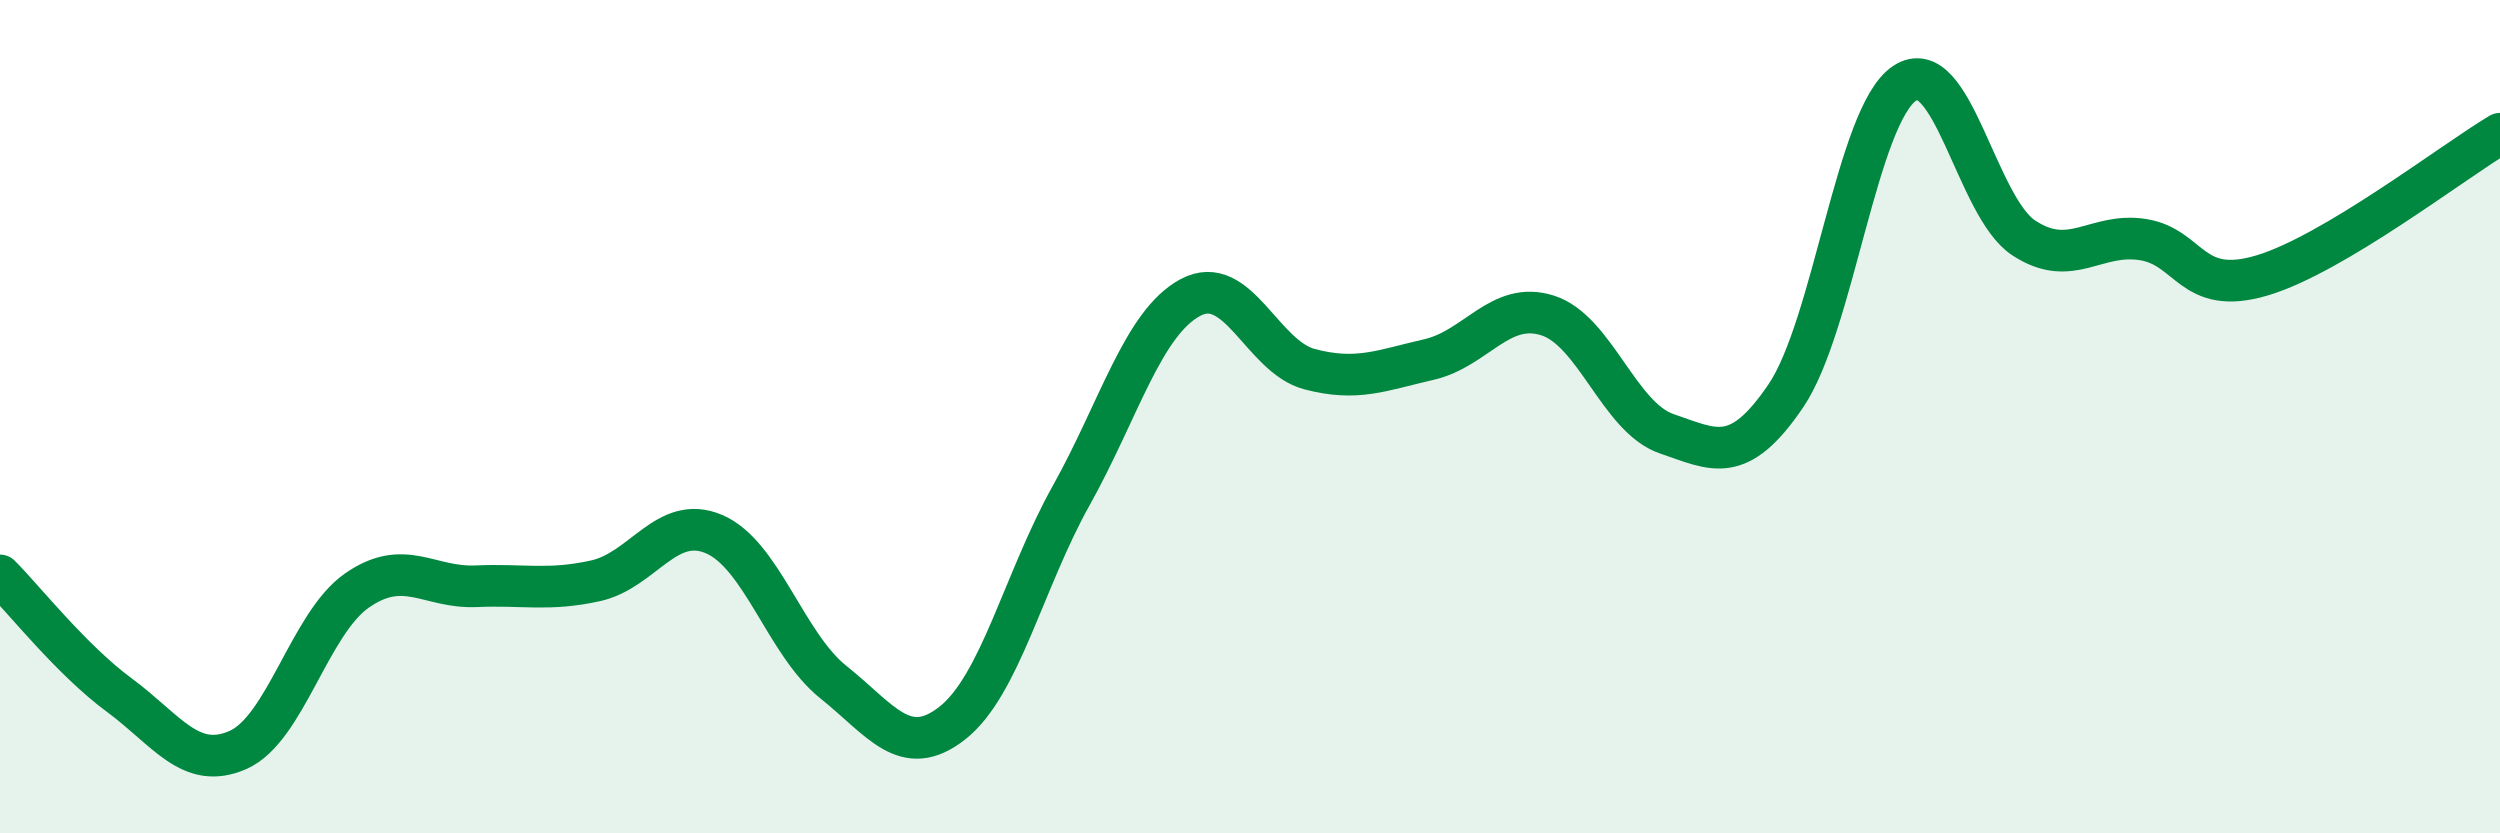
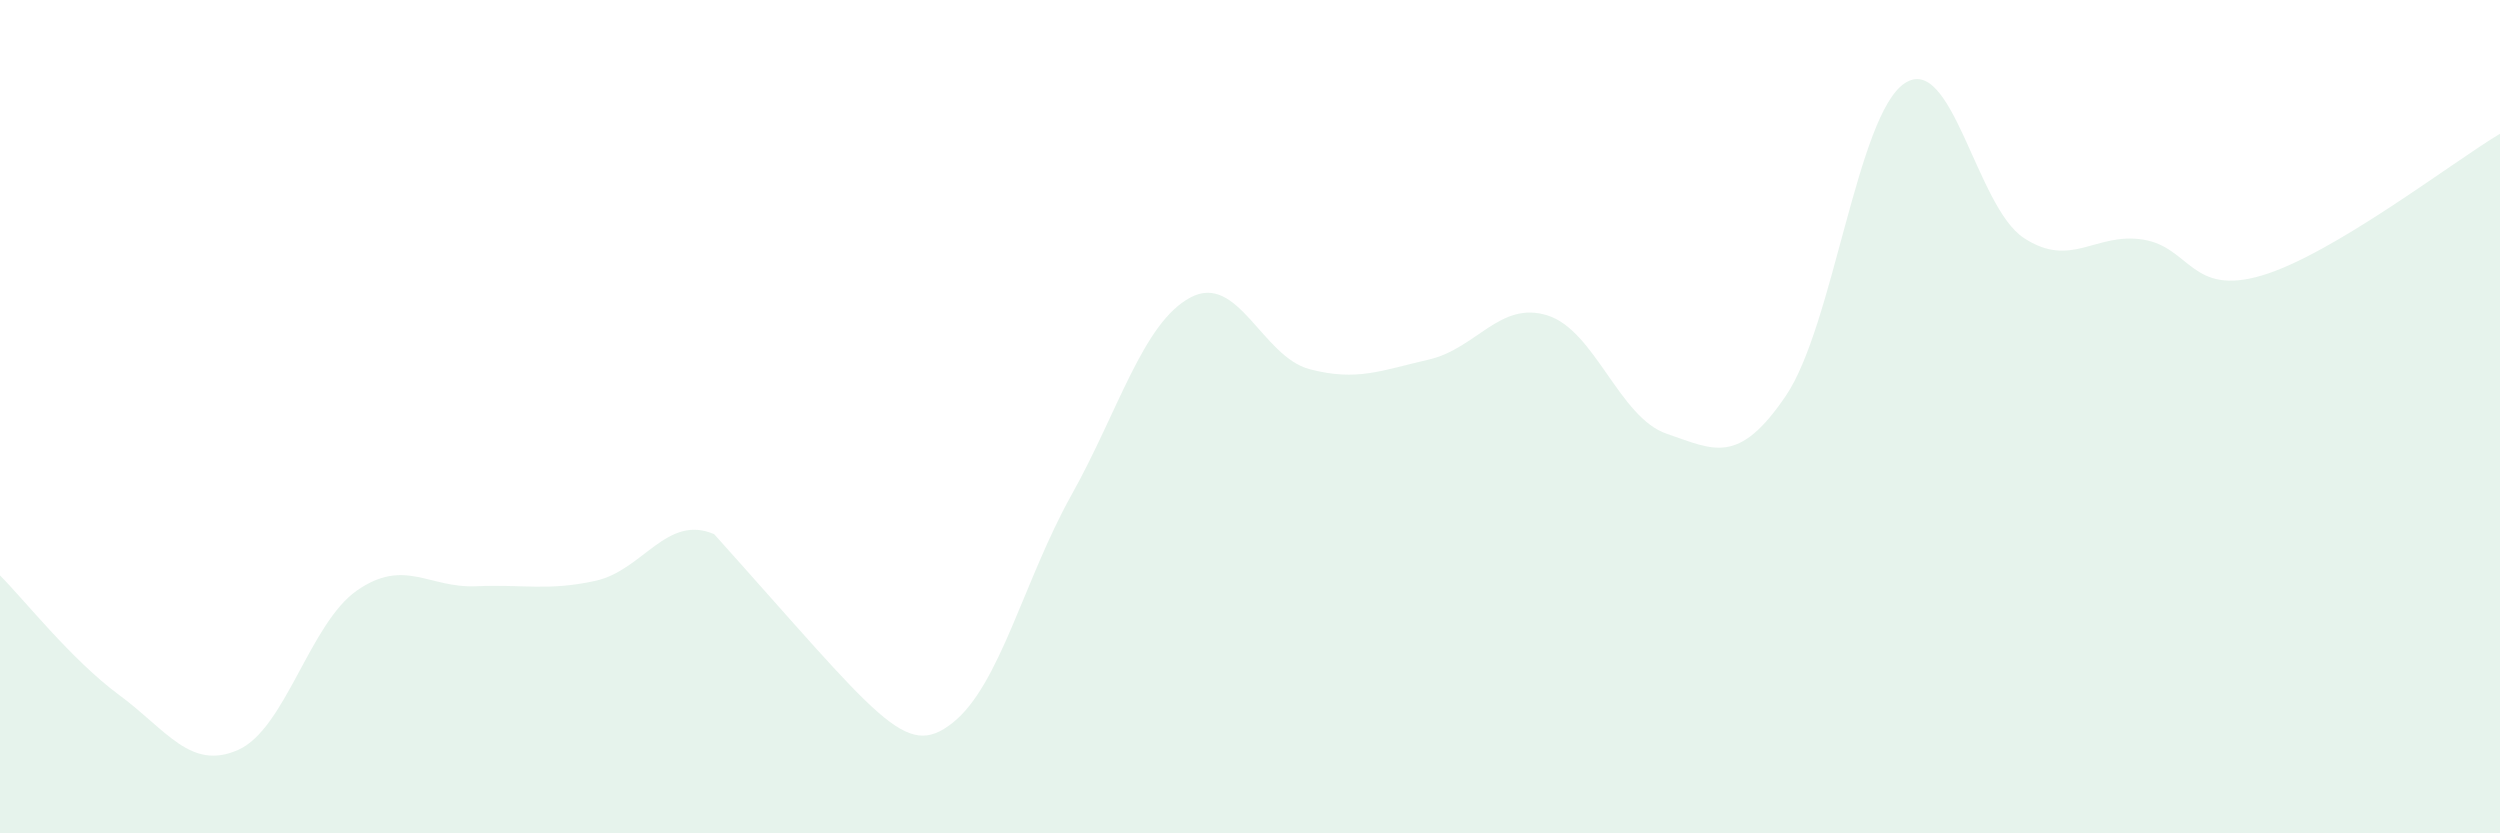
<svg xmlns="http://www.w3.org/2000/svg" width="60" height="20" viewBox="0 0 60 20">
-   <path d="M 0,13.81 C 0.57,14.38 1.72,15.84 2.86,16.68 C 4,17.52 4.57,18.5 5.71,18 C 6.85,17.5 7.43,14.96 8.57,14.17 C 9.71,13.38 10.29,14.12 11.43,14.07 C 12.57,14.02 13.15,14.19 14.29,13.94 C 15.43,13.69 16,12.33 17.14,12.82 C 18.28,13.31 18.86,15.46 20,16.37 C 21.14,17.28 21.72,18.25 22.86,17.35 C 24,16.45 24.57,13.93 25.71,11.89 C 26.85,9.85 27.43,7.75 28.57,7.14 C 29.71,6.53 30.29,8.56 31.43,8.86 C 32.57,9.16 33.15,8.89 34.29,8.63 C 35.43,8.37 36,7.21 37.14,7.57 C 38.28,7.93 38.86,10.02 40,10.41 C 41.14,10.8 41.72,11.18 42.86,9.5 C 44,7.82 44.57,2.76 45.71,2 C 46.85,1.24 47.43,4.96 48.57,5.71 C 49.71,6.46 50.29,5.57 51.43,5.75 C 52.57,5.93 52.58,7.12 54.29,6.61 C 56,6.1 58.86,3.89 60,3.21L60 20L0 20Z" fill="#008740" opacity="0.1" stroke-linecap="round" stroke-linejoin="round" />
-   <path d="M 0,13.81 C 0.57,14.38 1.72,15.84 2.86,16.68 C 4,17.52 4.57,18.5 5.71,18 C 6.85,17.5 7.43,14.96 8.57,14.17 C 9.71,13.38 10.29,14.12 11.43,14.07 C 12.57,14.02 13.15,14.19 14.29,13.94 C 15.43,13.69 16,12.33 17.14,12.82 C 18.28,13.31 18.86,15.46 20,16.37 C 21.14,17.28 21.72,18.25 22.86,17.35 C 24,16.45 24.57,13.93 25.71,11.89 C 26.85,9.85 27.43,7.75 28.57,7.14 C 29.71,6.53 30.29,8.56 31.43,8.86 C 32.57,9.16 33.15,8.89 34.29,8.63 C 35.43,8.37 36,7.21 37.14,7.57 C 38.28,7.93 38.86,10.02 40,10.41 C 41.14,10.8 41.72,11.18 42.86,9.5 C 44,7.82 44.57,2.76 45.71,2 C 46.85,1.24 47.43,4.96 48.57,5.71 C 49.71,6.46 50.29,5.57 51.43,5.75 C 52.57,5.93 52.58,7.12 54.29,6.61 C 56,6.1 58.86,3.89 60,3.21" stroke="#008740" stroke-width="1" fill="none" stroke-linecap="round" stroke-linejoin="round" />
+   <path d="M 0,13.81 C 0.57,14.38 1.72,15.84 2.86,16.68 C 4,17.52 4.57,18.5 5.71,18 C 6.85,17.5 7.43,14.96 8.57,14.17 C 9.71,13.38 10.29,14.12 11.43,14.07 C 12.57,14.02 13.15,14.19 14.29,13.94 C 15.43,13.69 16,12.33 17.14,12.82 C 21.14,17.28 21.72,18.25 22.86,17.35 C 24,16.45 24.57,13.93 25.71,11.89 C 26.85,9.85 27.43,7.75 28.57,7.14 C 29.71,6.53 30.29,8.56 31.43,8.86 C 32.57,9.16 33.15,8.89 34.29,8.63 C 35.43,8.37 36,7.21 37.14,7.57 C 38.28,7.93 38.86,10.02 40,10.41 C 41.14,10.8 41.72,11.18 42.86,9.5 C 44,7.82 44.57,2.76 45.71,2 C 46.85,1.24 47.43,4.96 48.57,5.71 C 49.71,6.46 50.29,5.57 51.43,5.75 C 52.57,5.93 52.58,7.12 54.29,6.61 C 56,6.1 58.86,3.89 60,3.21L60 20L0 20Z" fill="#008740" opacity="0.1" stroke-linecap="round" stroke-linejoin="round" />
</svg>